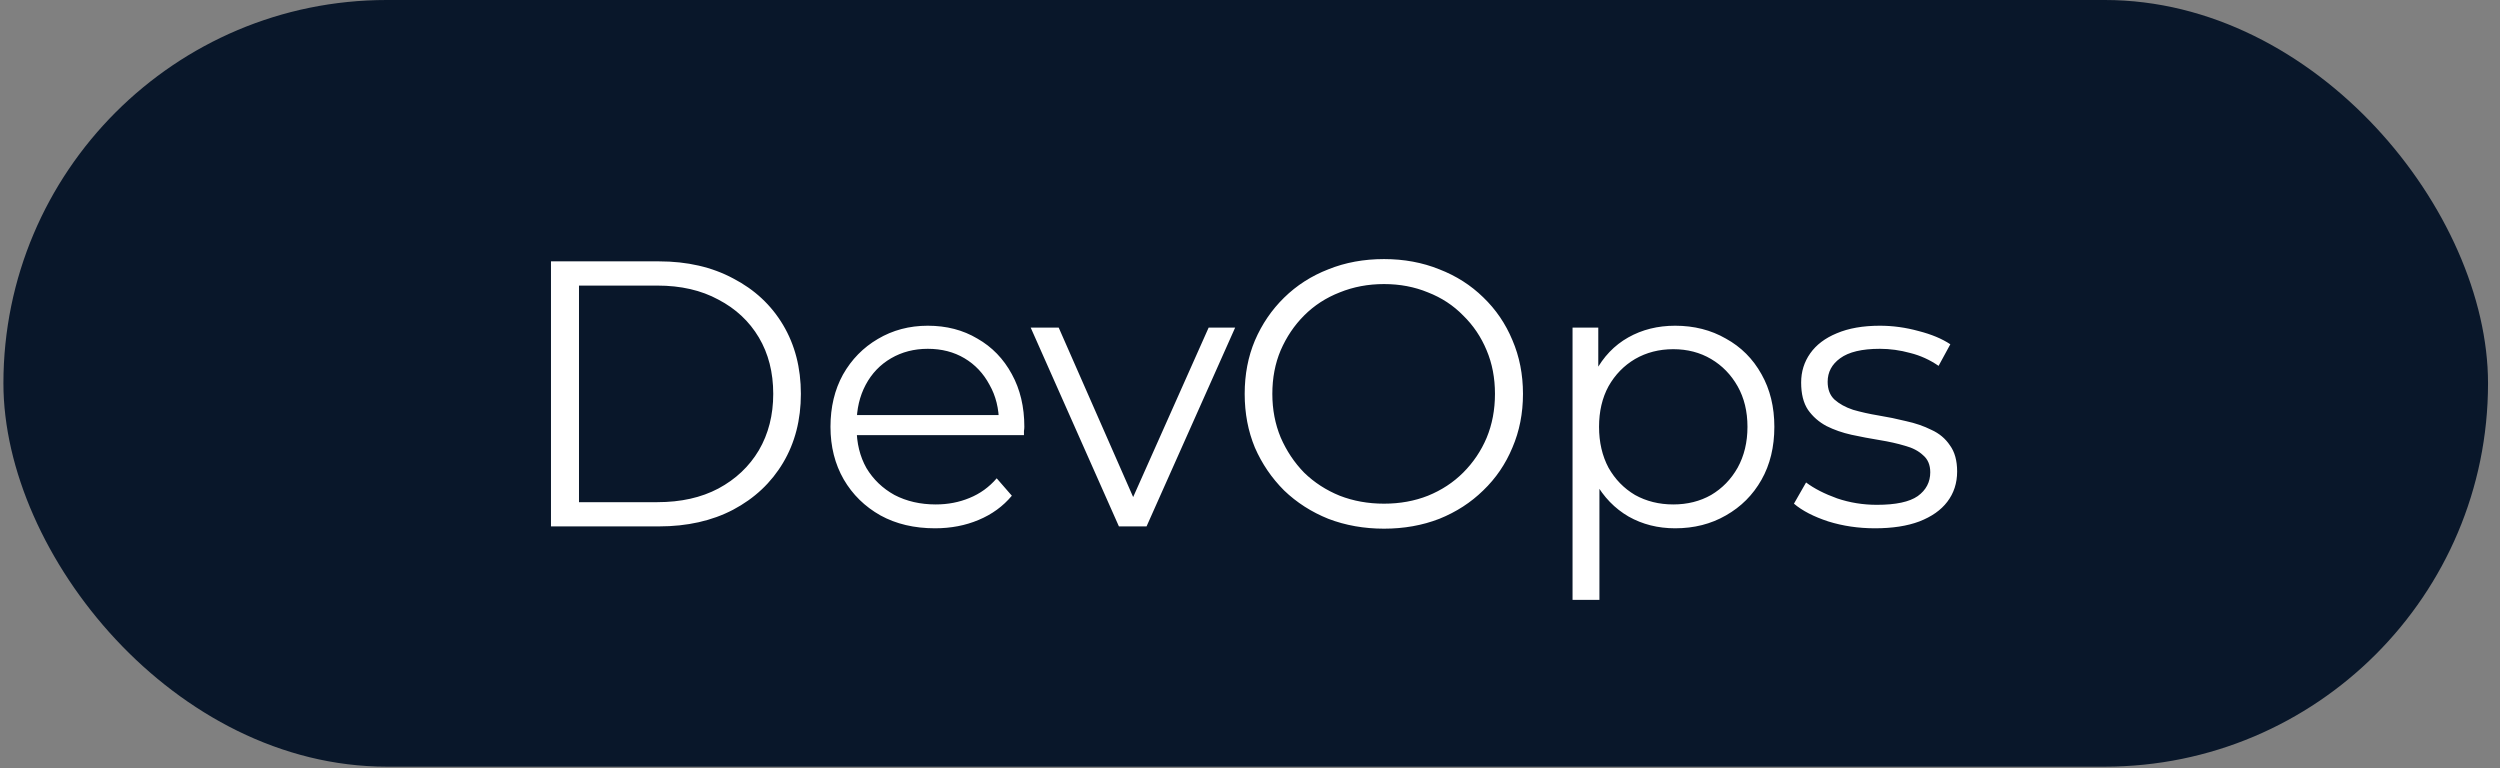
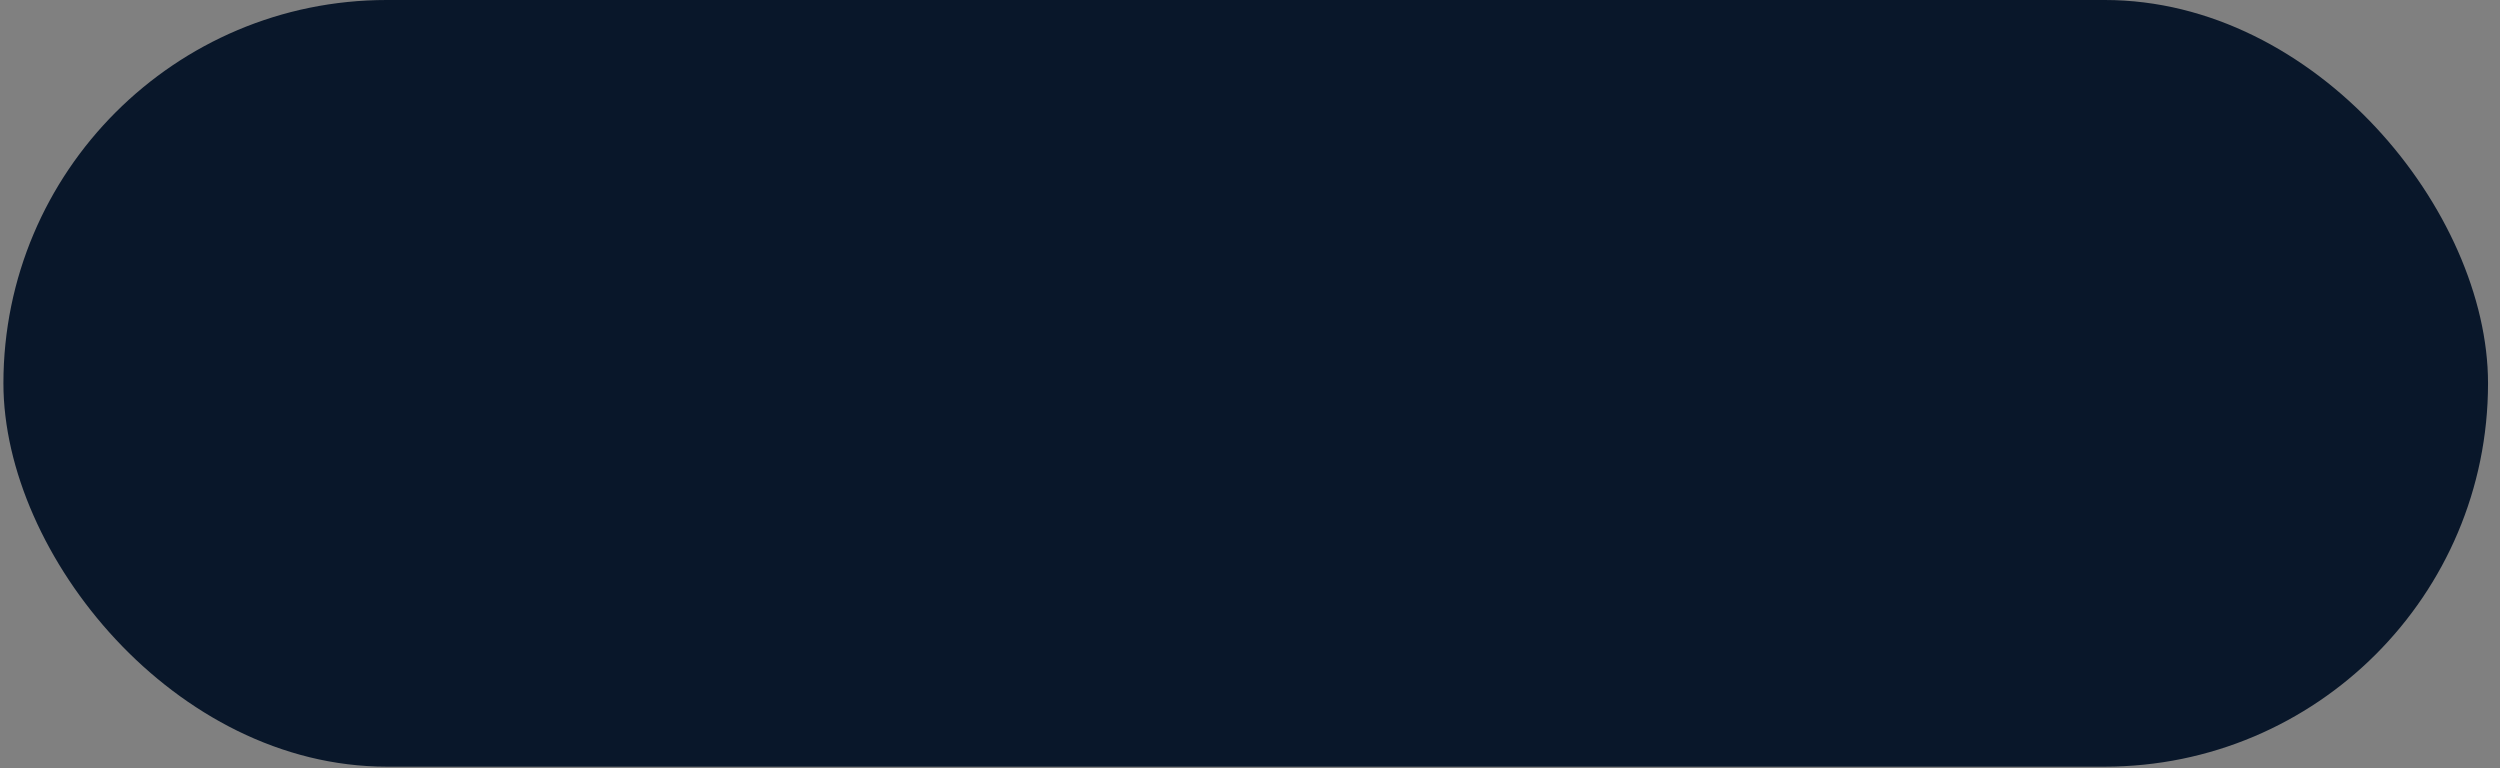
<svg xmlns="http://www.w3.org/2000/svg" width="166" height="51" viewBox="0 0 166 51" fill="none">
  <rect x="0" y="0" width="166" height="51" fill="#808080" stroke="none" />
  <rect x="0.227" width="164.978" height="50.906" rx="25.453" fill="#09172A" />
-   <path d="M36.585 34.953V17.354H43.75C45.628 17.354 47.27 17.731 48.678 18.485C50.103 19.223 51.209 20.253 51.997 21.577C52.785 22.902 53.178 24.427 53.178 26.153C53.178 27.88 52.785 29.405 51.997 30.729C51.209 32.053 50.103 33.092 48.678 33.847C47.27 34.584 45.628 34.953 43.75 34.953H36.585ZM38.445 33.344H43.65C45.209 33.344 46.558 33.042 47.698 32.439C48.854 31.819 49.751 30.972 50.388 29.899C51.025 28.81 51.343 27.561 51.343 26.153C51.343 24.729 51.025 23.48 50.388 22.407C49.751 21.334 48.854 20.496 47.698 19.893C46.558 19.273 45.209 18.963 43.65 18.963H38.445V33.344ZM62.083 35.079C60.709 35.079 59.502 34.794 58.463 34.224C57.423 33.637 56.611 32.841 56.024 31.835C55.437 30.813 55.144 29.648 55.144 28.341C55.144 27.033 55.42 25.877 55.974 24.871C56.543 23.865 57.315 23.078 58.287 22.508C59.276 21.921 60.382 21.628 61.605 21.628C62.846 21.628 63.944 21.913 64.899 22.483C65.871 23.036 66.634 23.823 67.187 24.846C67.74 25.852 68.016 27.017 68.016 28.341C68.016 28.424 68.008 28.517 67.991 28.617C67.991 28.701 67.991 28.793 67.991 28.894H56.502V27.561H67.036L66.332 28.089C66.332 27.134 66.123 26.287 65.703 25.55C65.301 24.796 64.748 24.209 64.044 23.79C63.34 23.371 62.527 23.161 61.605 23.161C60.7 23.161 59.887 23.371 59.167 23.79C58.446 24.209 57.884 24.796 57.482 25.55C57.08 26.304 56.879 27.167 56.879 28.14V28.416C56.879 29.422 57.097 30.31 57.532 31.081C57.985 31.835 58.605 32.43 59.393 32.866C60.197 33.285 61.111 33.495 62.133 33.495C62.938 33.495 63.684 33.352 64.371 33.067C65.075 32.782 65.678 32.346 66.181 31.76L67.187 32.916C66.6 33.62 65.863 34.157 64.974 34.526C64.103 34.894 63.139 35.079 62.083 35.079ZM74.296 34.953L68.438 21.753H70.298L75.678 33.998H74.799L80.254 21.753H82.014L76.131 34.953H74.296ZM91.899 35.104C90.575 35.104 89.343 34.886 88.204 34.45C87.081 33.998 86.1 33.369 85.262 32.564C84.441 31.743 83.795 30.796 83.326 29.723C82.874 28.634 82.647 27.444 82.647 26.153C82.647 24.863 82.874 23.681 83.326 22.608C83.795 21.519 84.441 20.572 85.262 19.767C86.1 18.946 87.081 18.317 88.204 17.882C89.327 17.429 90.558 17.203 91.899 17.203C93.224 17.203 94.447 17.429 95.57 17.882C96.693 18.317 97.665 18.938 98.487 19.742C99.325 20.547 99.97 21.494 100.423 22.583C100.892 23.673 101.126 24.863 101.126 26.153C101.126 27.444 100.892 28.634 100.423 29.723C99.97 30.813 99.325 31.76 98.487 32.564C97.665 33.369 96.693 33.998 95.57 34.45C94.447 34.886 93.224 35.104 91.899 35.104ZM91.899 33.444C92.955 33.444 93.927 33.268 94.816 32.916C95.721 32.548 96.5 32.036 97.154 31.383C97.825 30.712 98.344 29.941 98.713 29.07C99.082 28.181 99.266 27.209 99.266 26.153C99.266 25.097 99.082 24.134 98.713 23.262C98.344 22.374 97.825 21.603 97.154 20.949C96.5 20.278 95.721 19.767 94.816 19.415C93.927 19.047 92.955 18.862 91.899 18.862C90.844 18.862 89.863 19.047 88.958 19.415C88.053 19.767 87.265 20.278 86.594 20.949C85.941 21.603 85.421 22.374 85.036 23.262C84.667 24.134 84.483 25.097 84.483 26.153C84.483 27.192 84.667 28.156 85.036 29.045C85.421 29.933 85.941 30.712 86.594 31.383C87.265 32.036 88.053 32.548 88.958 32.916C89.863 33.268 90.844 33.444 91.899 33.444ZM111.23 35.079C110.09 35.079 109.06 34.819 108.138 34.299C107.216 33.763 106.478 33 105.925 32.011C105.389 31.006 105.121 29.782 105.121 28.341C105.121 26.899 105.389 25.684 105.925 24.695C106.462 23.689 107.191 22.927 108.113 22.407C109.034 21.887 110.074 21.628 111.23 21.628C112.487 21.628 113.61 21.913 114.599 22.483C115.605 23.036 116.393 23.823 116.962 24.846C117.532 25.852 117.817 27.017 117.817 28.341C117.817 29.681 117.532 30.855 116.962 31.86C116.393 32.866 115.605 33.654 114.599 34.224C113.61 34.794 112.487 35.079 111.23 35.079ZM104.417 39.83V21.753H106.126V25.726L105.95 28.366L106.202 31.031V39.83H104.417ZM111.104 33.495C112.043 33.495 112.881 33.285 113.619 32.866C114.356 32.43 114.943 31.827 115.379 31.056C115.814 30.268 116.032 29.363 116.032 28.341C116.032 27.318 115.814 26.421 115.379 25.65C114.943 24.879 114.356 24.276 113.619 23.84C112.881 23.404 112.043 23.186 111.104 23.186C110.166 23.186 109.319 23.404 108.565 23.84C107.828 24.276 107.241 24.879 106.805 25.65C106.386 26.421 106.177 27.318 106.177 28.341C106.177 29.363 106.386 30.268 106.805 31.056C107.241 31.827 107.828 32.43 108.565 32.866C109.319 33.285 110.166 33.495 111.104 33.495ZM124.498 35.079C123.409 35.079 122.378 34.928 121.406 34.626C120.434 34.308 119.671 33.914 119.118 33.444L119.923 32.036C120.459 32.439 121.146 32.791 121.984 33.092C122.822 33.377 123.702 33.52 124.624 33.52C125.881 33.52 126.786 33.327 127.339 32.941C127.892 32.539 128.169 32.011 128.169 31.358C128.169 30.872 128.01 30.494 127.691 30.226C127.39 29.941 126.987 29.732 126.485 29.598C125.982 29.447 125.42 29.321 124.8 29.221C124.18 29.12 123.56 29.003 122.94 28.869C122.336 28.735 121.783 28.542 121.28 28.29C120.777 28.022 120.367 27.662 120.048 27.209C119.747 26.757 119.596 26.153 119.596 25.399C119.596 24.678 119.797 24.033 120.199 23.463C120.601 22.893 121.188 22.449 121.959 22.131C122.747 21.795 123.702 21.628 124.825 21.628C125.68 21.628 126.535 21.745 127.39 21.98C128.244 22.198 128.948 22.491 129.502 22.86L128.722 24.293C128.136 23.89 127.507 23.605 126.837 23.438C126.166 23.254 125.496 23.161 124.825 23.161C123.635 23.161 122.755 23.371 122.185 23.79C121.632 24.192 121.356 24.712 121.356 25.349C121.356 25.852 121.506 26.245 121.808 26.53C122.127 26.815 122.537 27.042 123.04 27.209C123.56 27.36 124.121 27.486 124.725 27.586C125.345 27.687 125.957 27.813 126.56 27.963C127.18 28.098 127.742 28.29 128.244 28.542C128.764 28.776 129.175 29.12 129.476 29.573C129.795 30.008 129.954 30.587 129.954 31.307C129.954 32.078 129.736 32.749 129.3 33.319C128.881 33.872 128.261 34.308 127.44 34.626C126.635 34.928 125.655 35.079 124.498 35.079Z" fill="white" />
</svg>